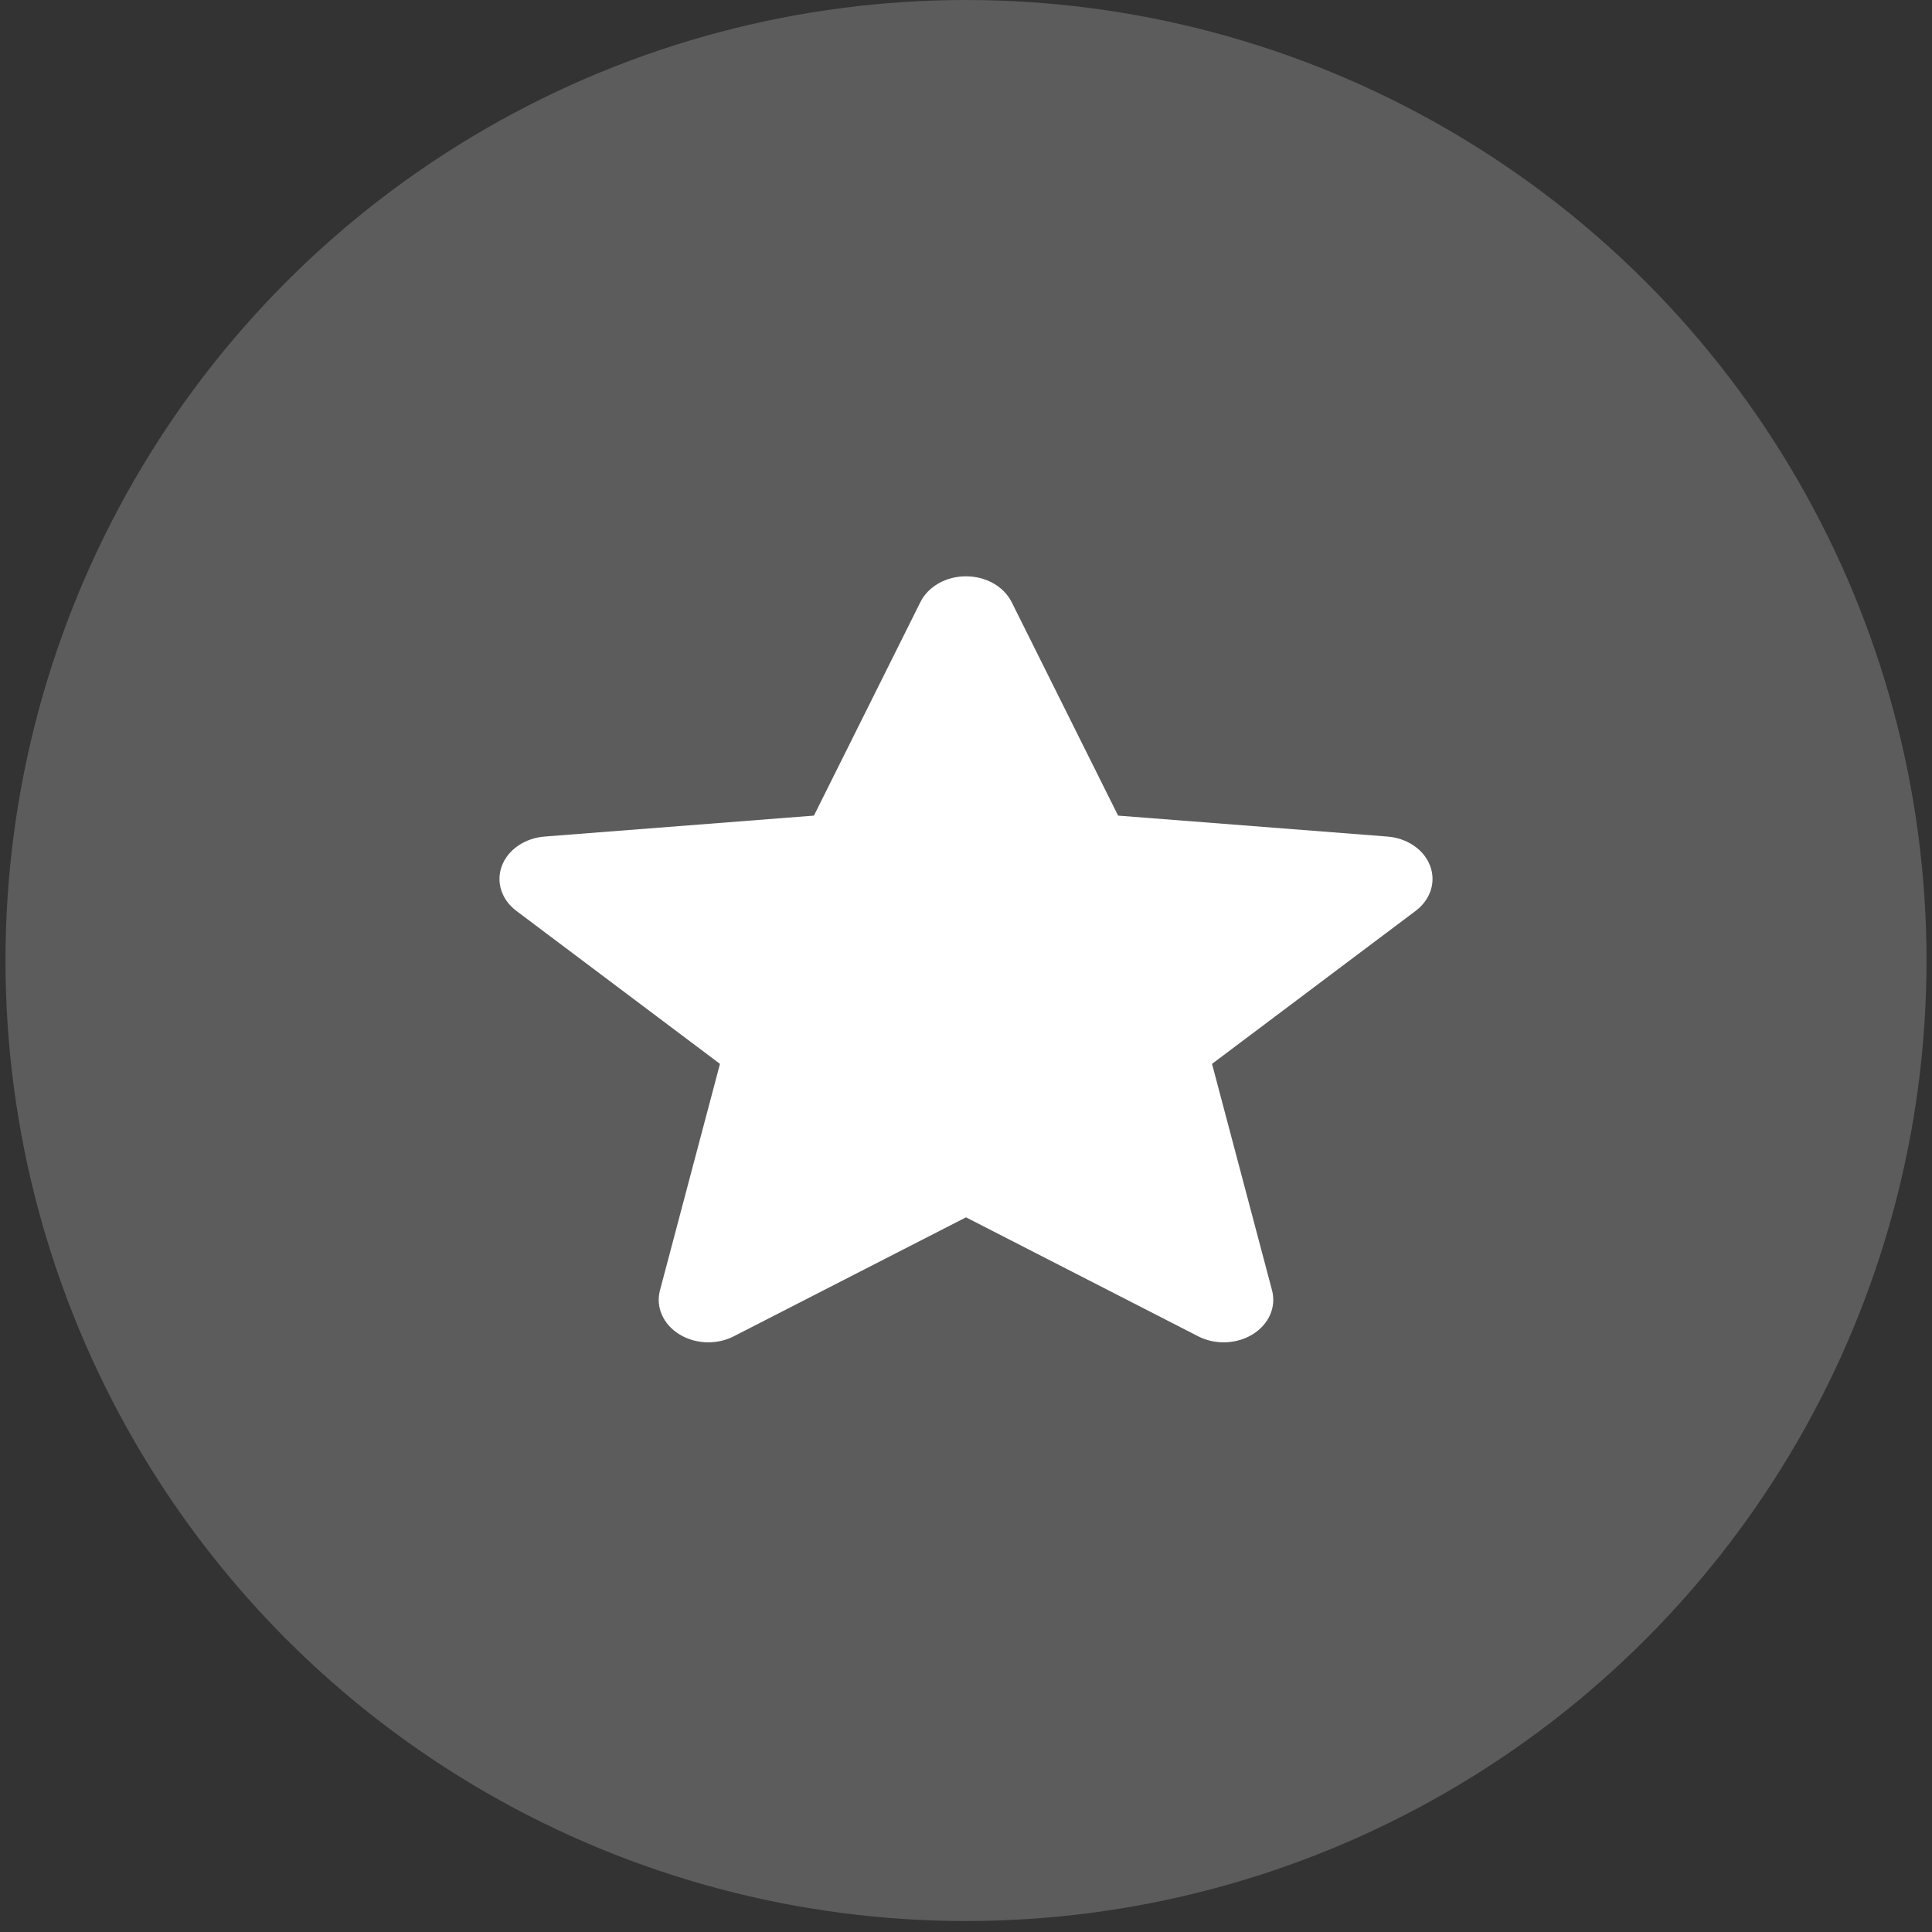
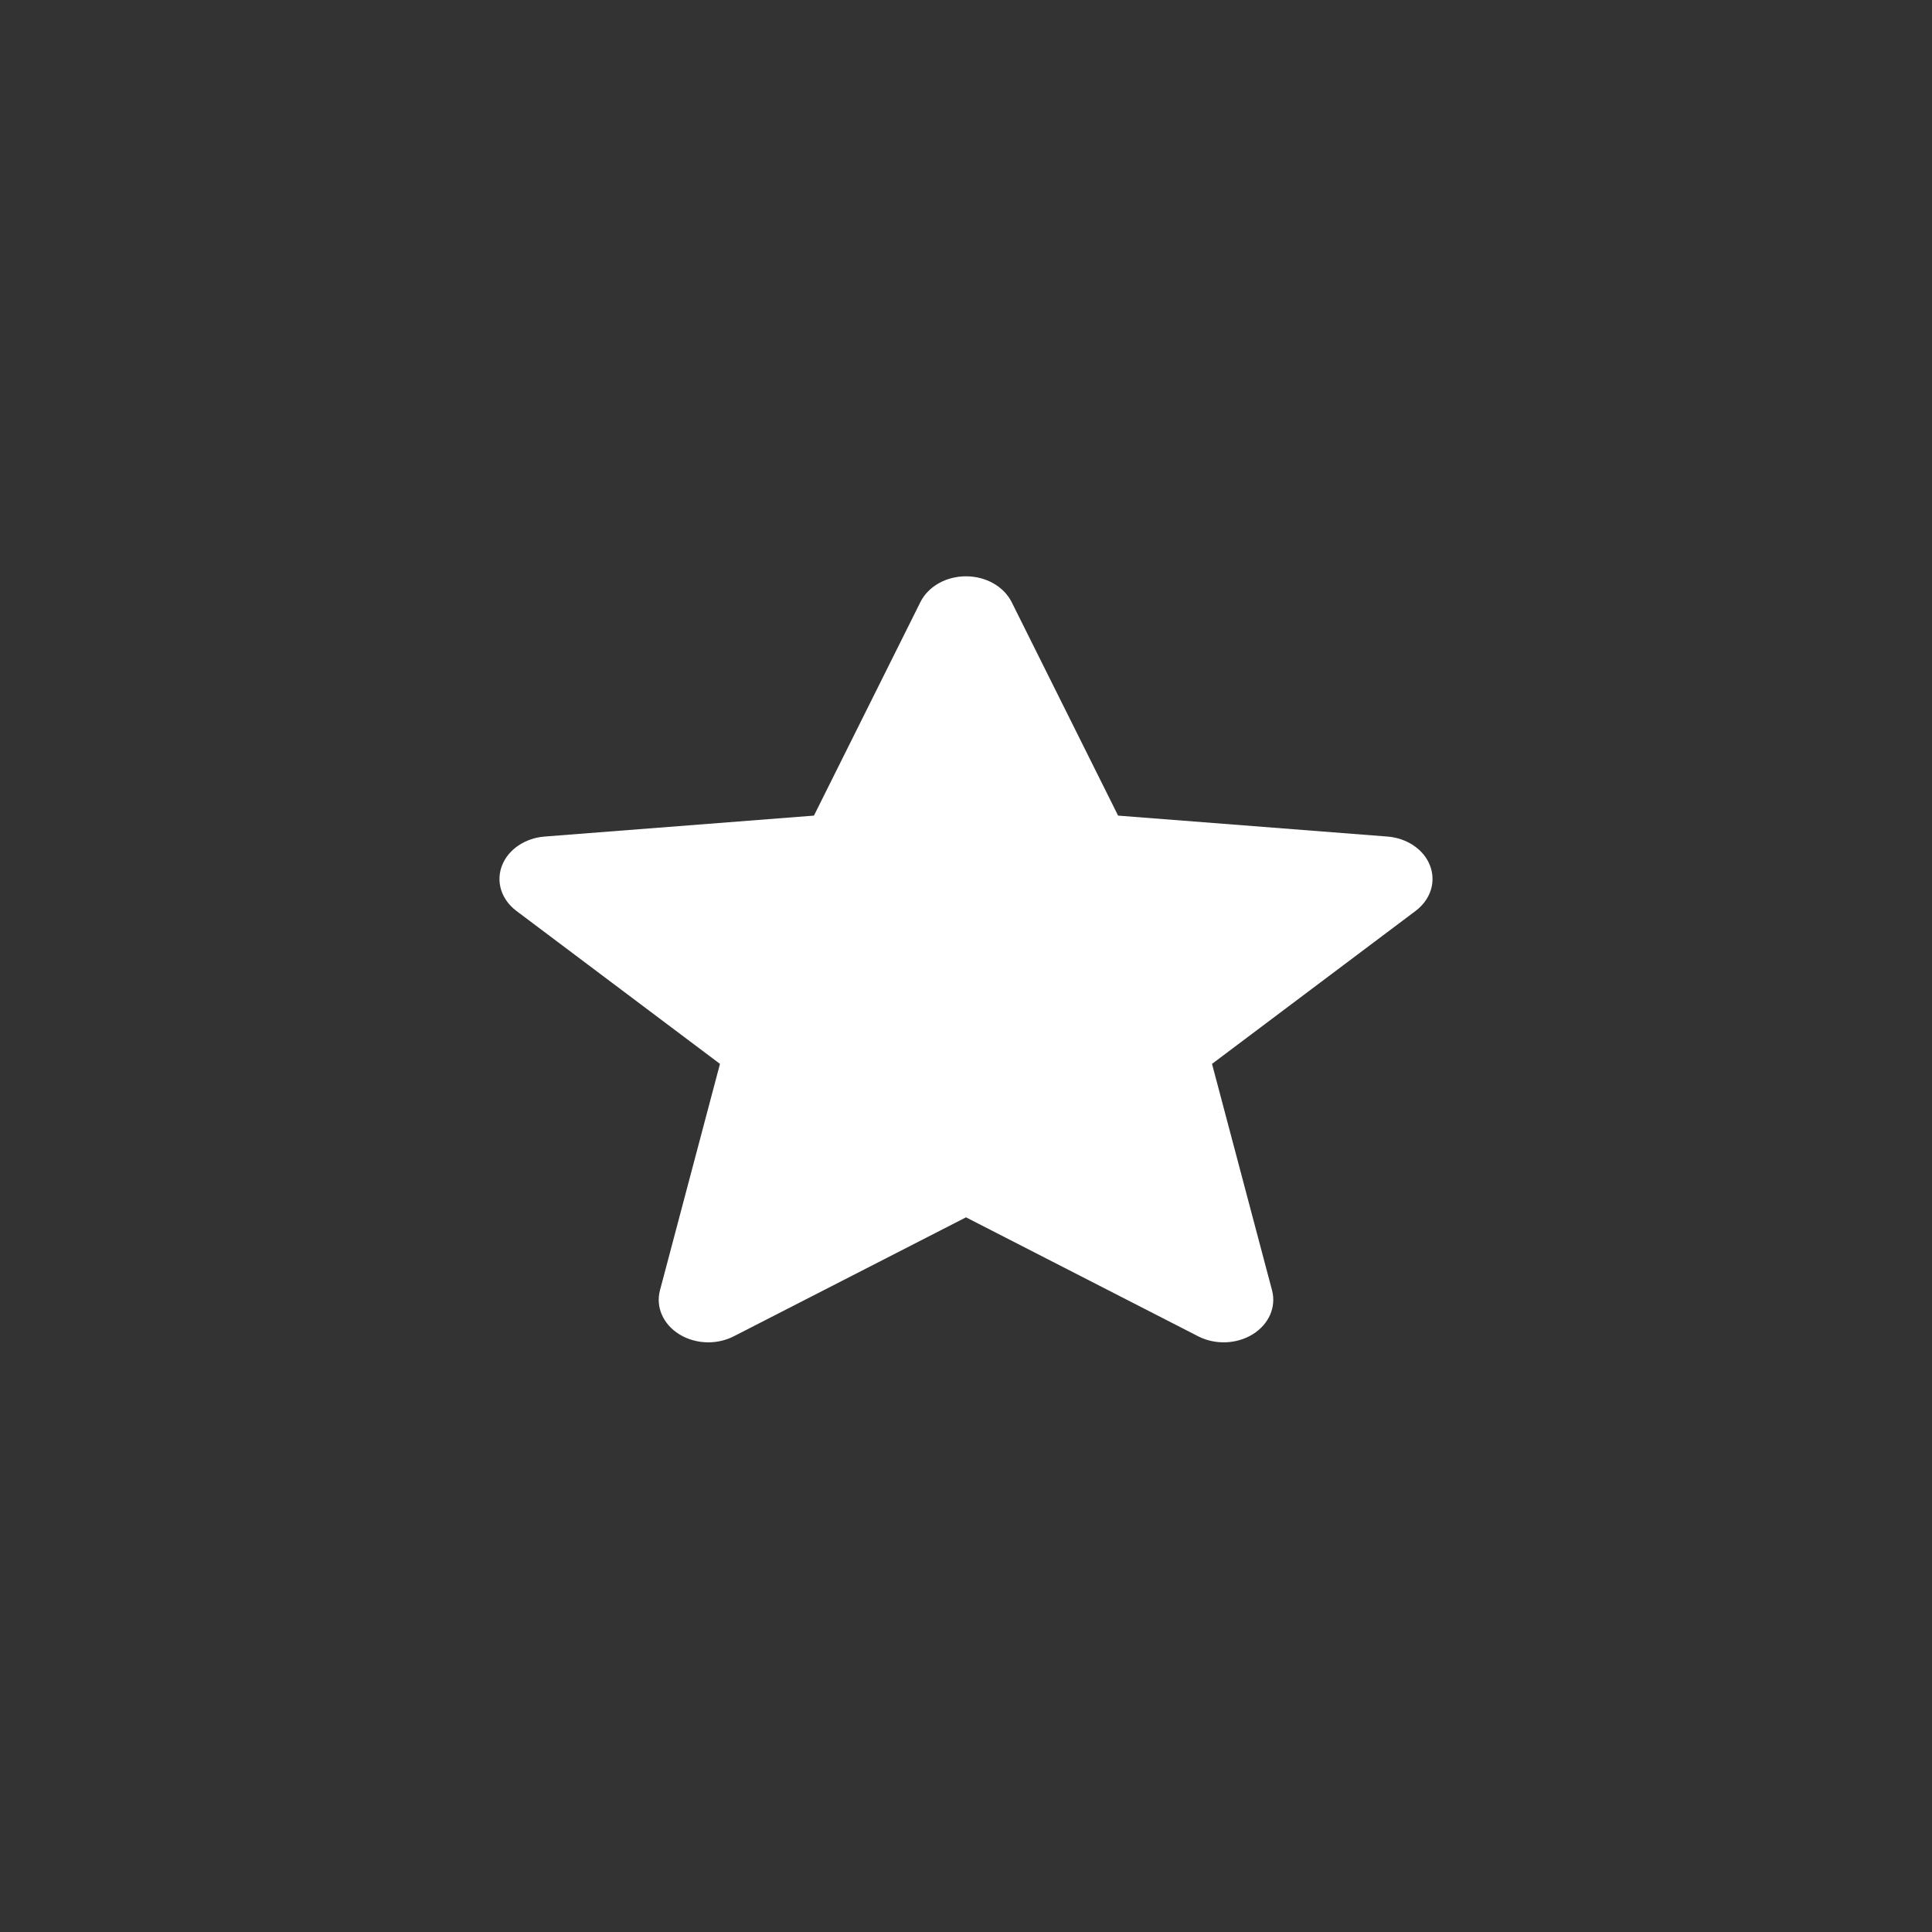
<svg xmlns="http://www.w3.org/2000/svg" width="44" height="44" viewBox="0 0 44 44" fill="none">
  <rect x="0" y="0" width="44" height="44" fill="#333333" stroke="none" />
-   <circle cx="22" cy="21.875" r="21.875" fill="white" fill-opacity="0.2" />
  <path d="M32.569 19.717C32.501 19.537 32.373 19.378 32.2 19.26C32.028 19.142 31.818 19.069 31.598 19.052L25.464 18.575L23.04 13.713C22.86 13.355 22.453 13.125 22 13.125C21.547 13.125 21.139 13.355 20.961 13.713L18.537 18.575L12.402 19.052C11.952 19.088 11.571 19.349 11.431 19.717C11.362 19.897 11.357 20.091 11.415 20.273C11.474 20.456 11.594 20.62 11.76 20.745L16.397 24.229L15.03 29.387C14.93 29.767 15.102 30.159 15.469 30.387C15.662 30.506 15.893 30.571 16.131 30.571C16.335 30.571 16.535 30.523 16.71 30.434L22 27.724L27.289 30.434C27.478 30.531 27.697 30.578 27.918 30.57C28.139 30.561 28.352 30.498 28.531 30.387C28.898 30.159 29.07 29.767 28.97 29.387L27.603 24.229L32.24 20.745C32.406 20.62 32.526 20.456 32.585 20.273C32.643 20.091 32.638 19.897 32.569 19.717V19.717Z" fill="white" />
</svg>